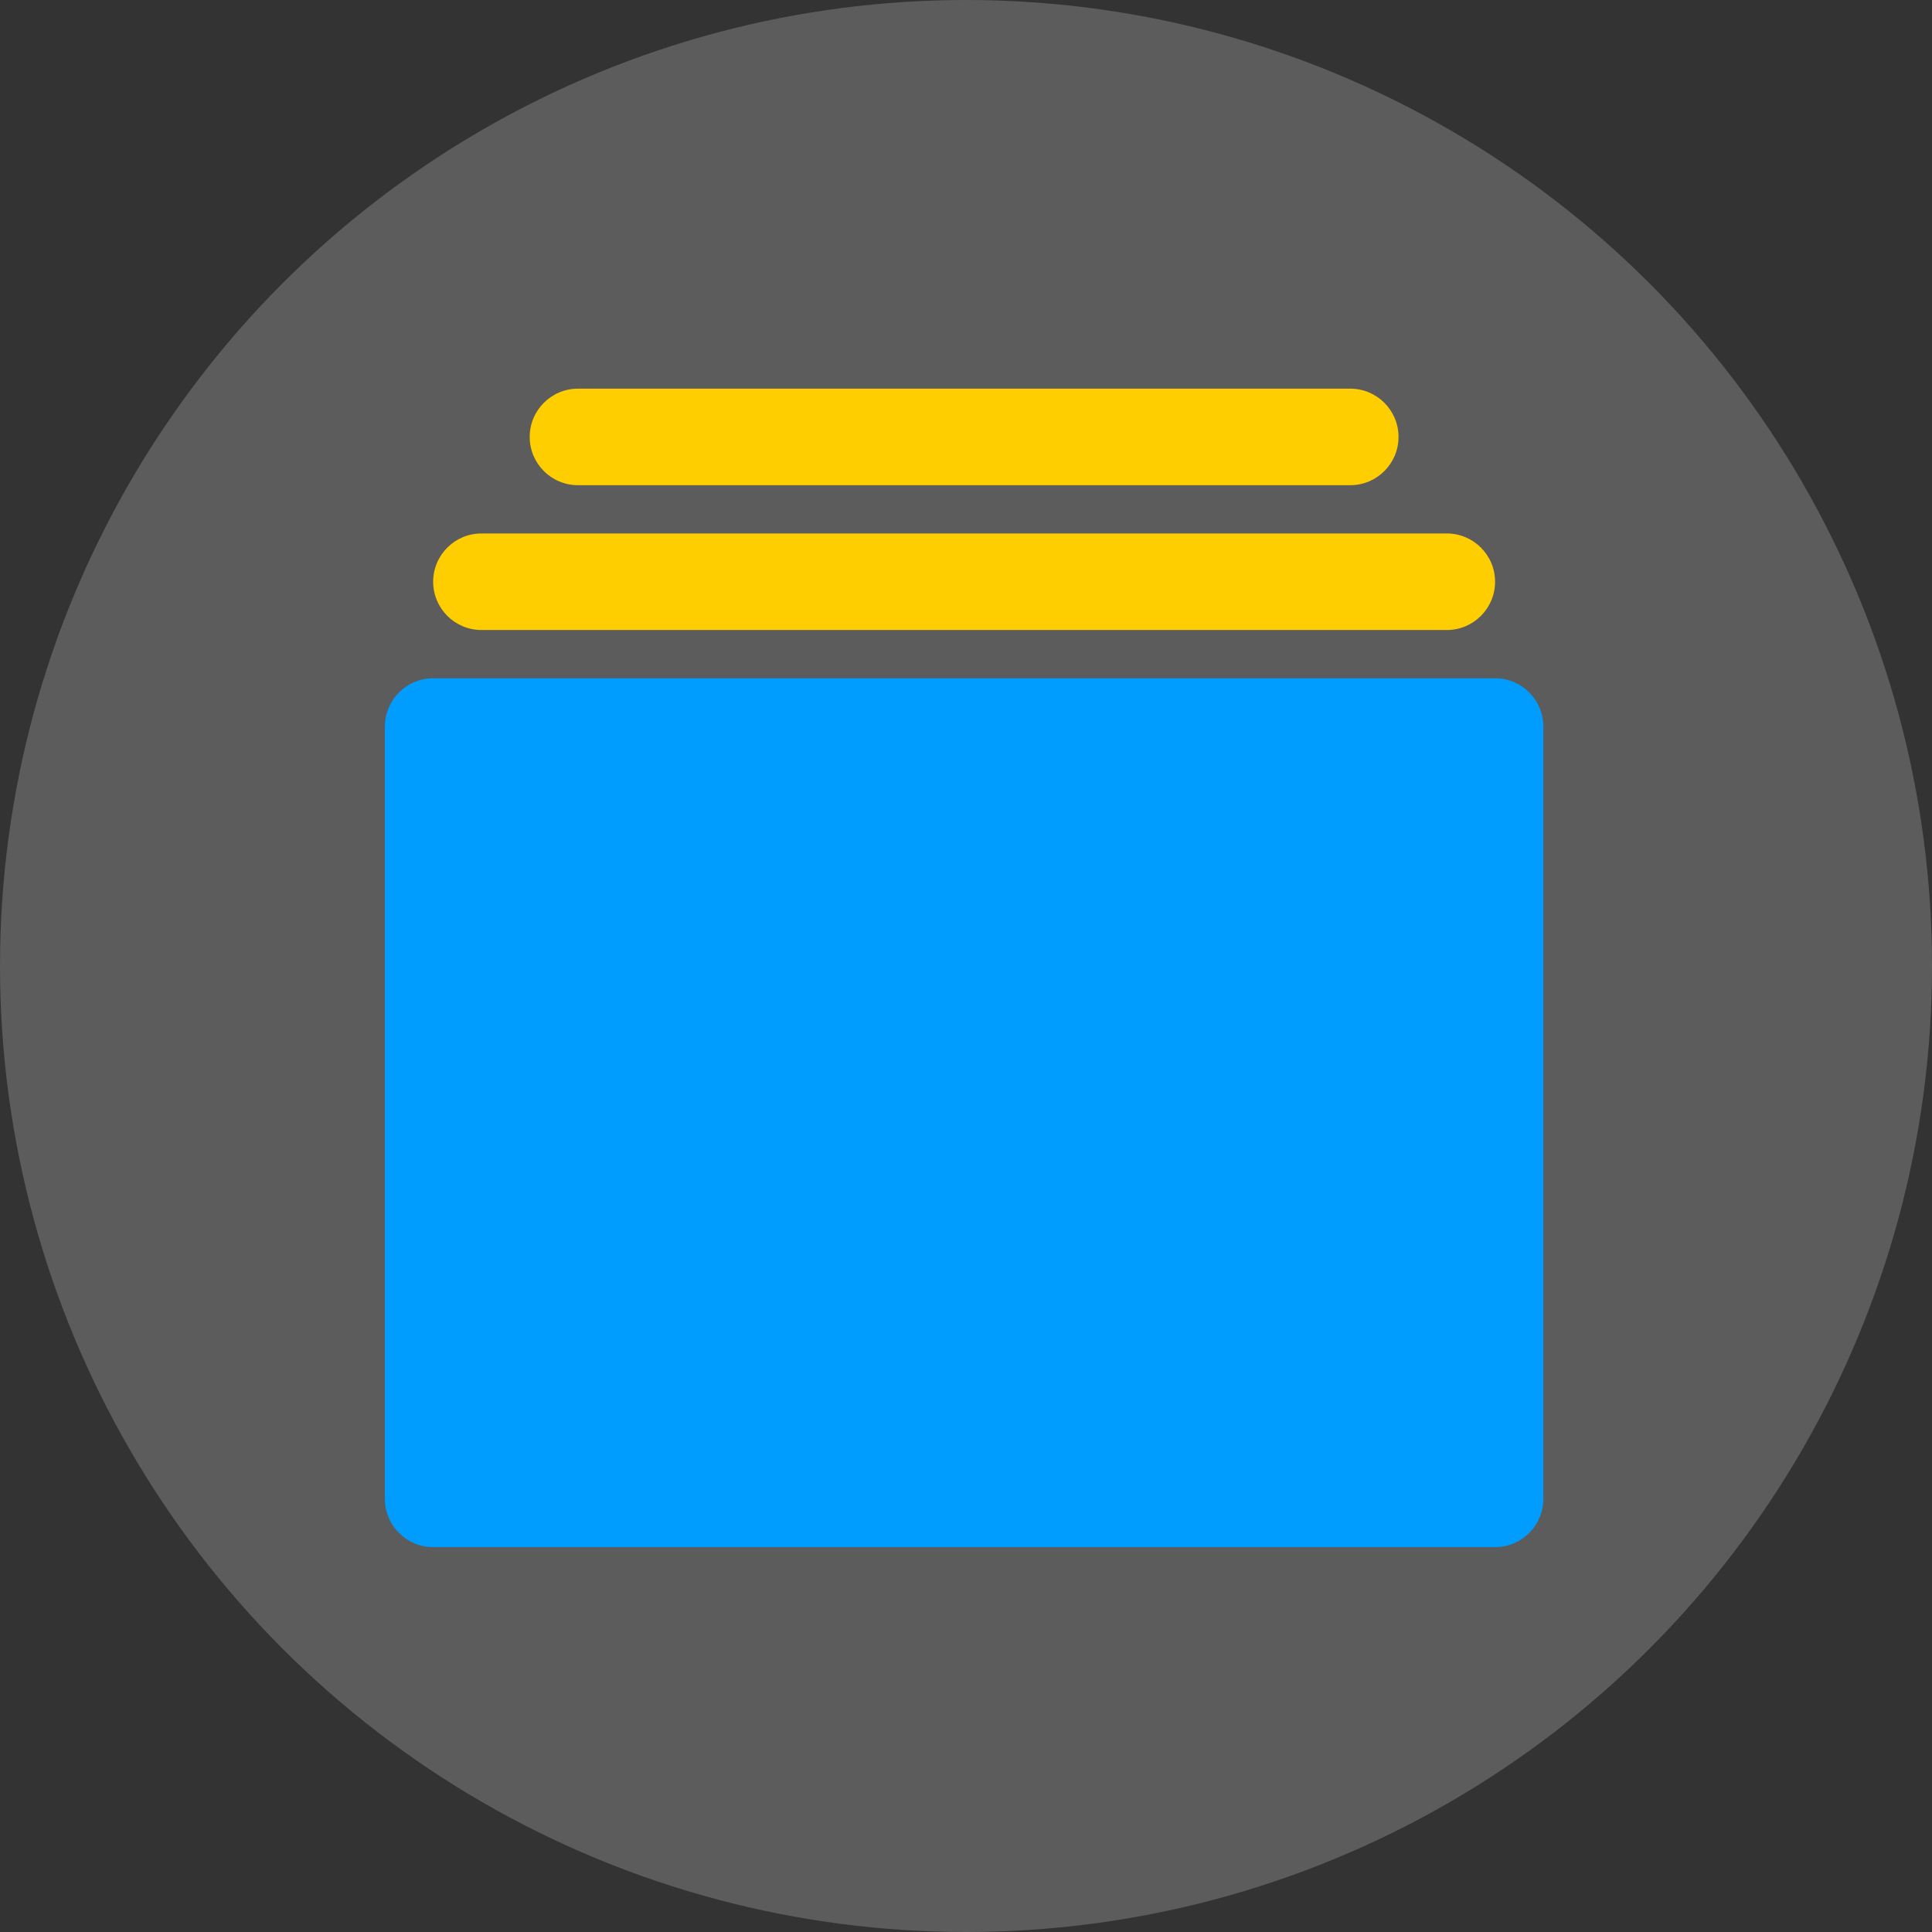
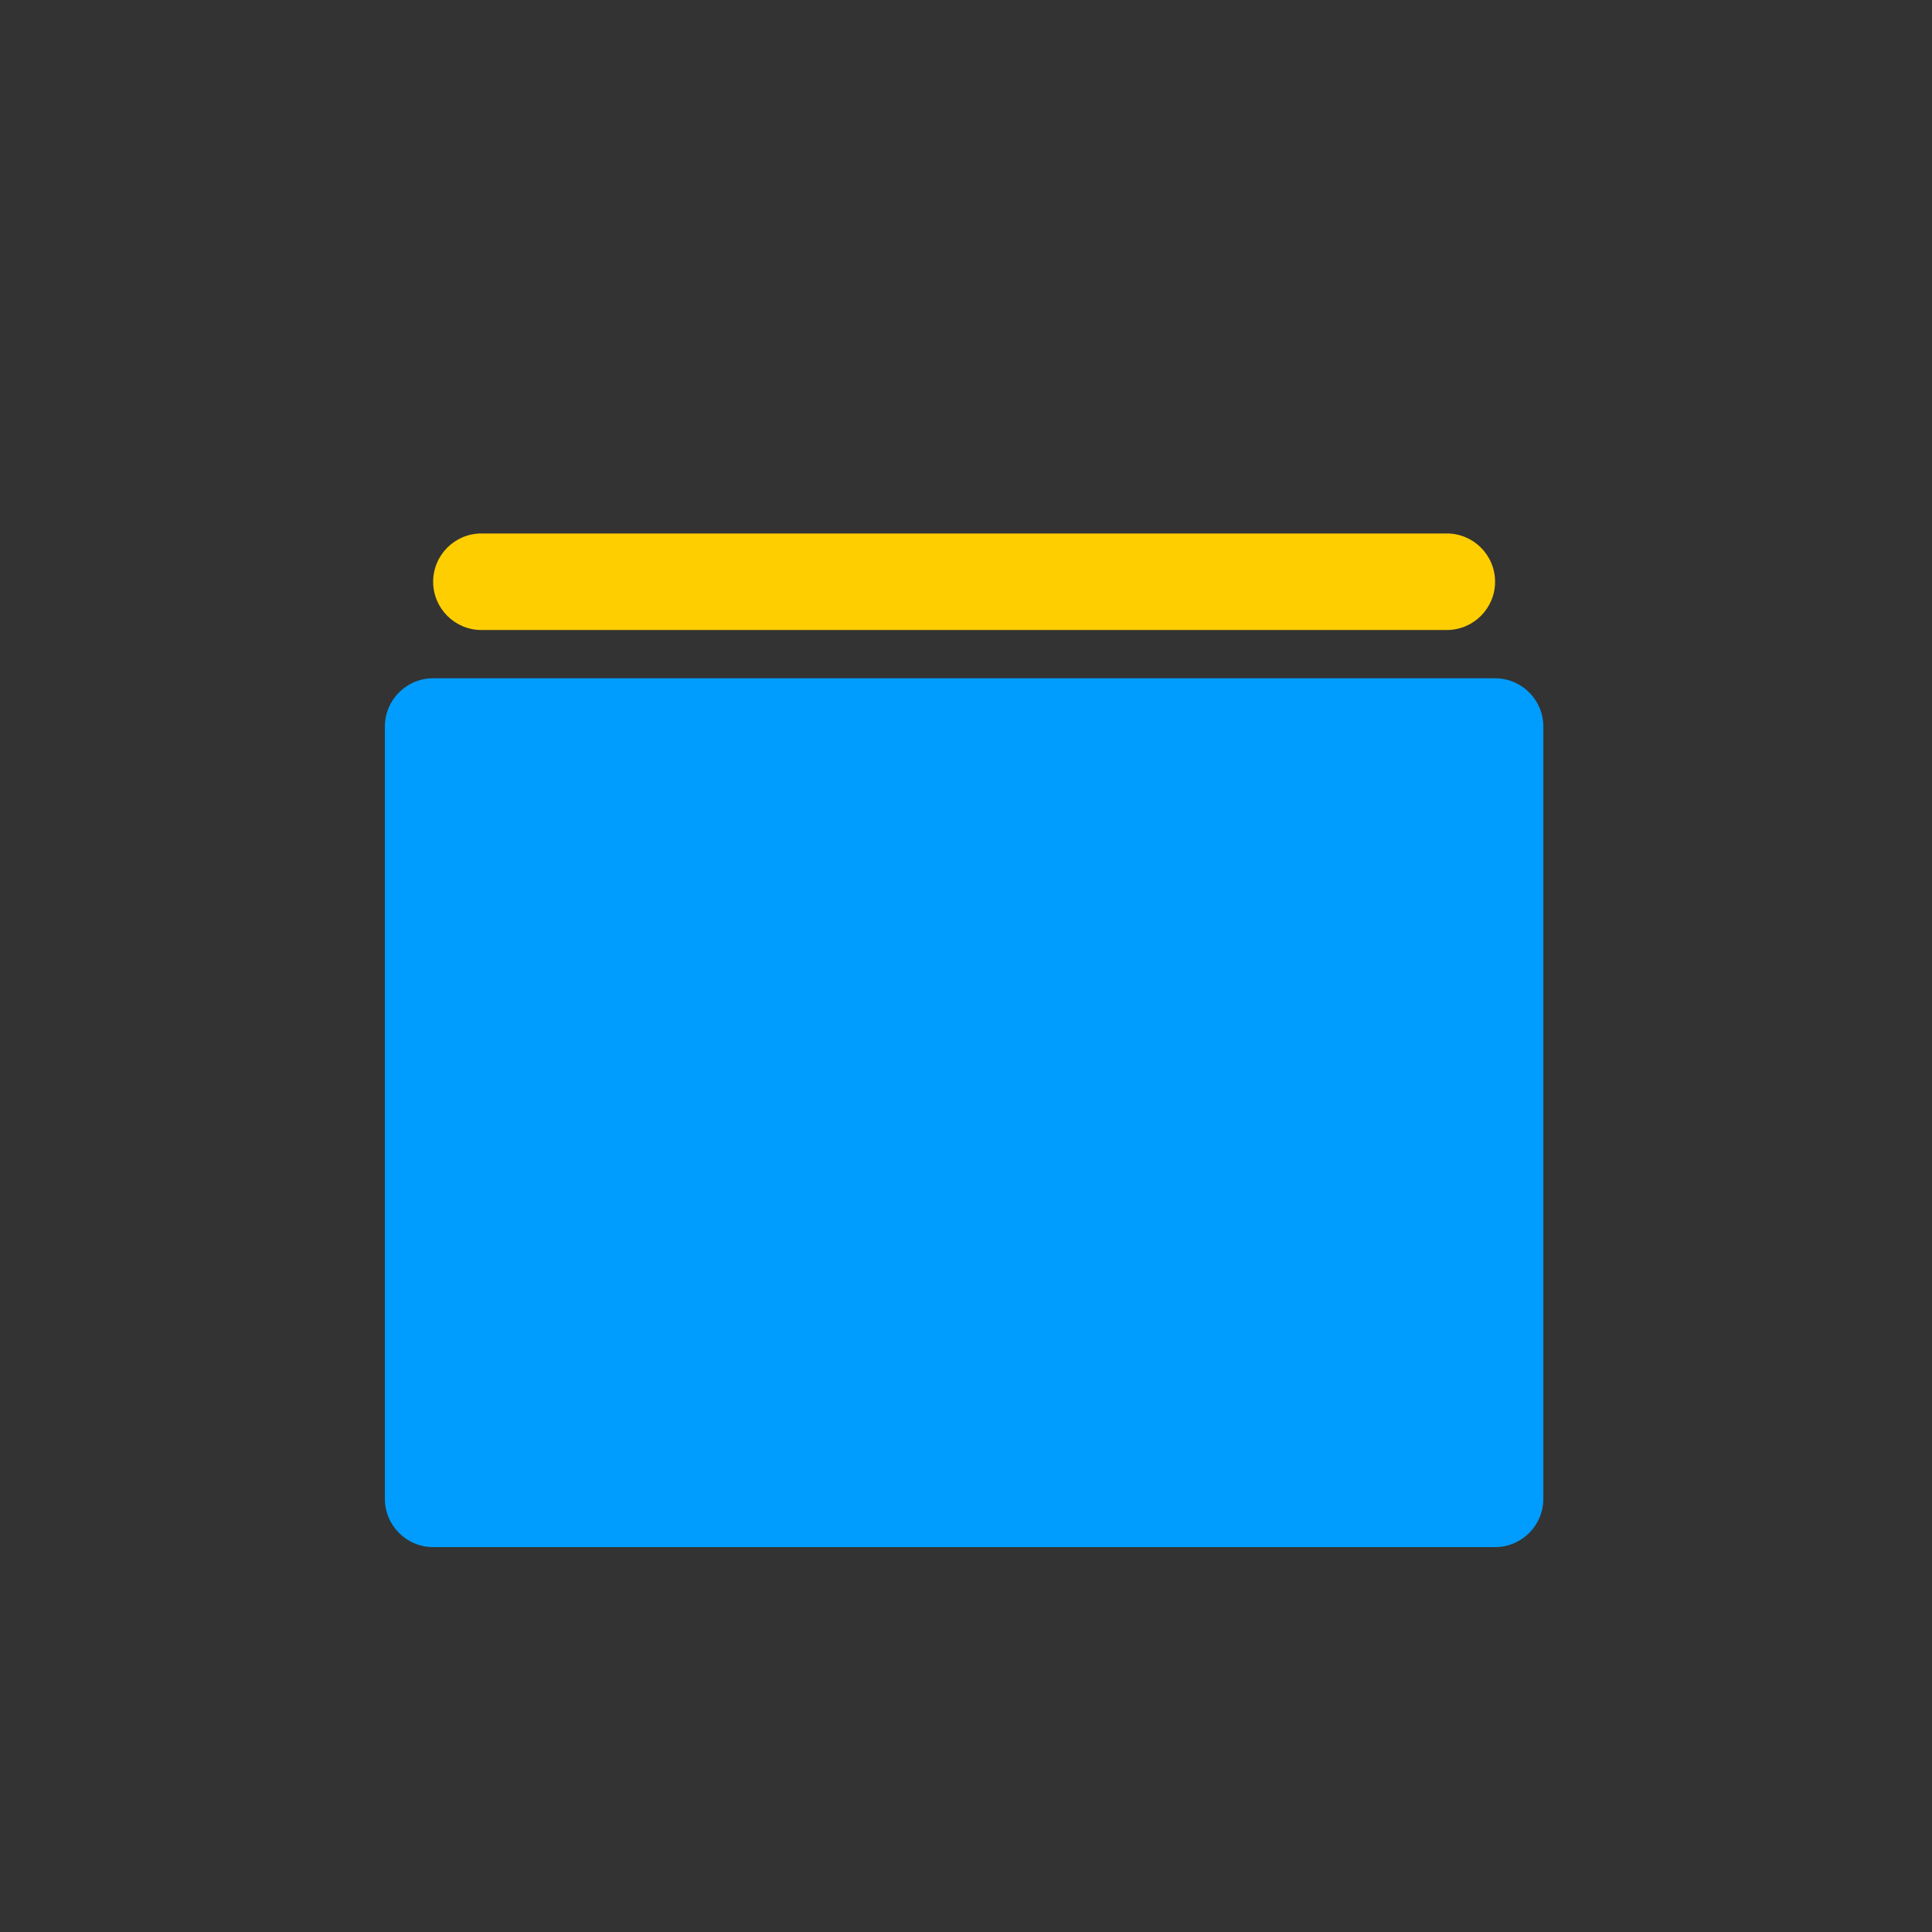
<svg xmlns="http://www.w3.org/2000/svg" width="512" height="512" viewBox="0 0 512 512" fill="none">
  <rect x="0" y="0" width="512" height="512" fill="#333333" stroke="none" />
-   <circle cx="256" cy="256" r="256" fill="white" fill-opacity="0.2" />
  <path d="M396.208 179.75H114.791C107.73 179.75 102 185.48 102 192.541V397.208C102 404.27 107.73 410 114.791 410H396.208C403.269 410 408.999 404.27 408.999 397.209V192.541C409 185.48 403.269 179.75 396.208 179.75Z" fill="#009DFF" />
  <path d="M127.584 166.959H383.418C390.479 166.959 396.209 161.228 396.209 154.167C396.209 147.106 390.478 141.375 383.417 141.375H127.584C120.523 141.375 114.793 147.105 114.793 154.166C114.793 161.227 120.523 166.959 127.584 166.959Z" fill="#FFCE00" />
-   <path d="M153.166 128.584H357.833C364.894 128.584 370.624 122.853 370.624 115.792C370.624 108.731 364.895 103 357.834 103H153.166C146.105 103 140.375 108.73 140.375 115.791C140.375 122.852 146.105 128.584 153.166 128.584Z" fill="#FFCE00" />
</svg>